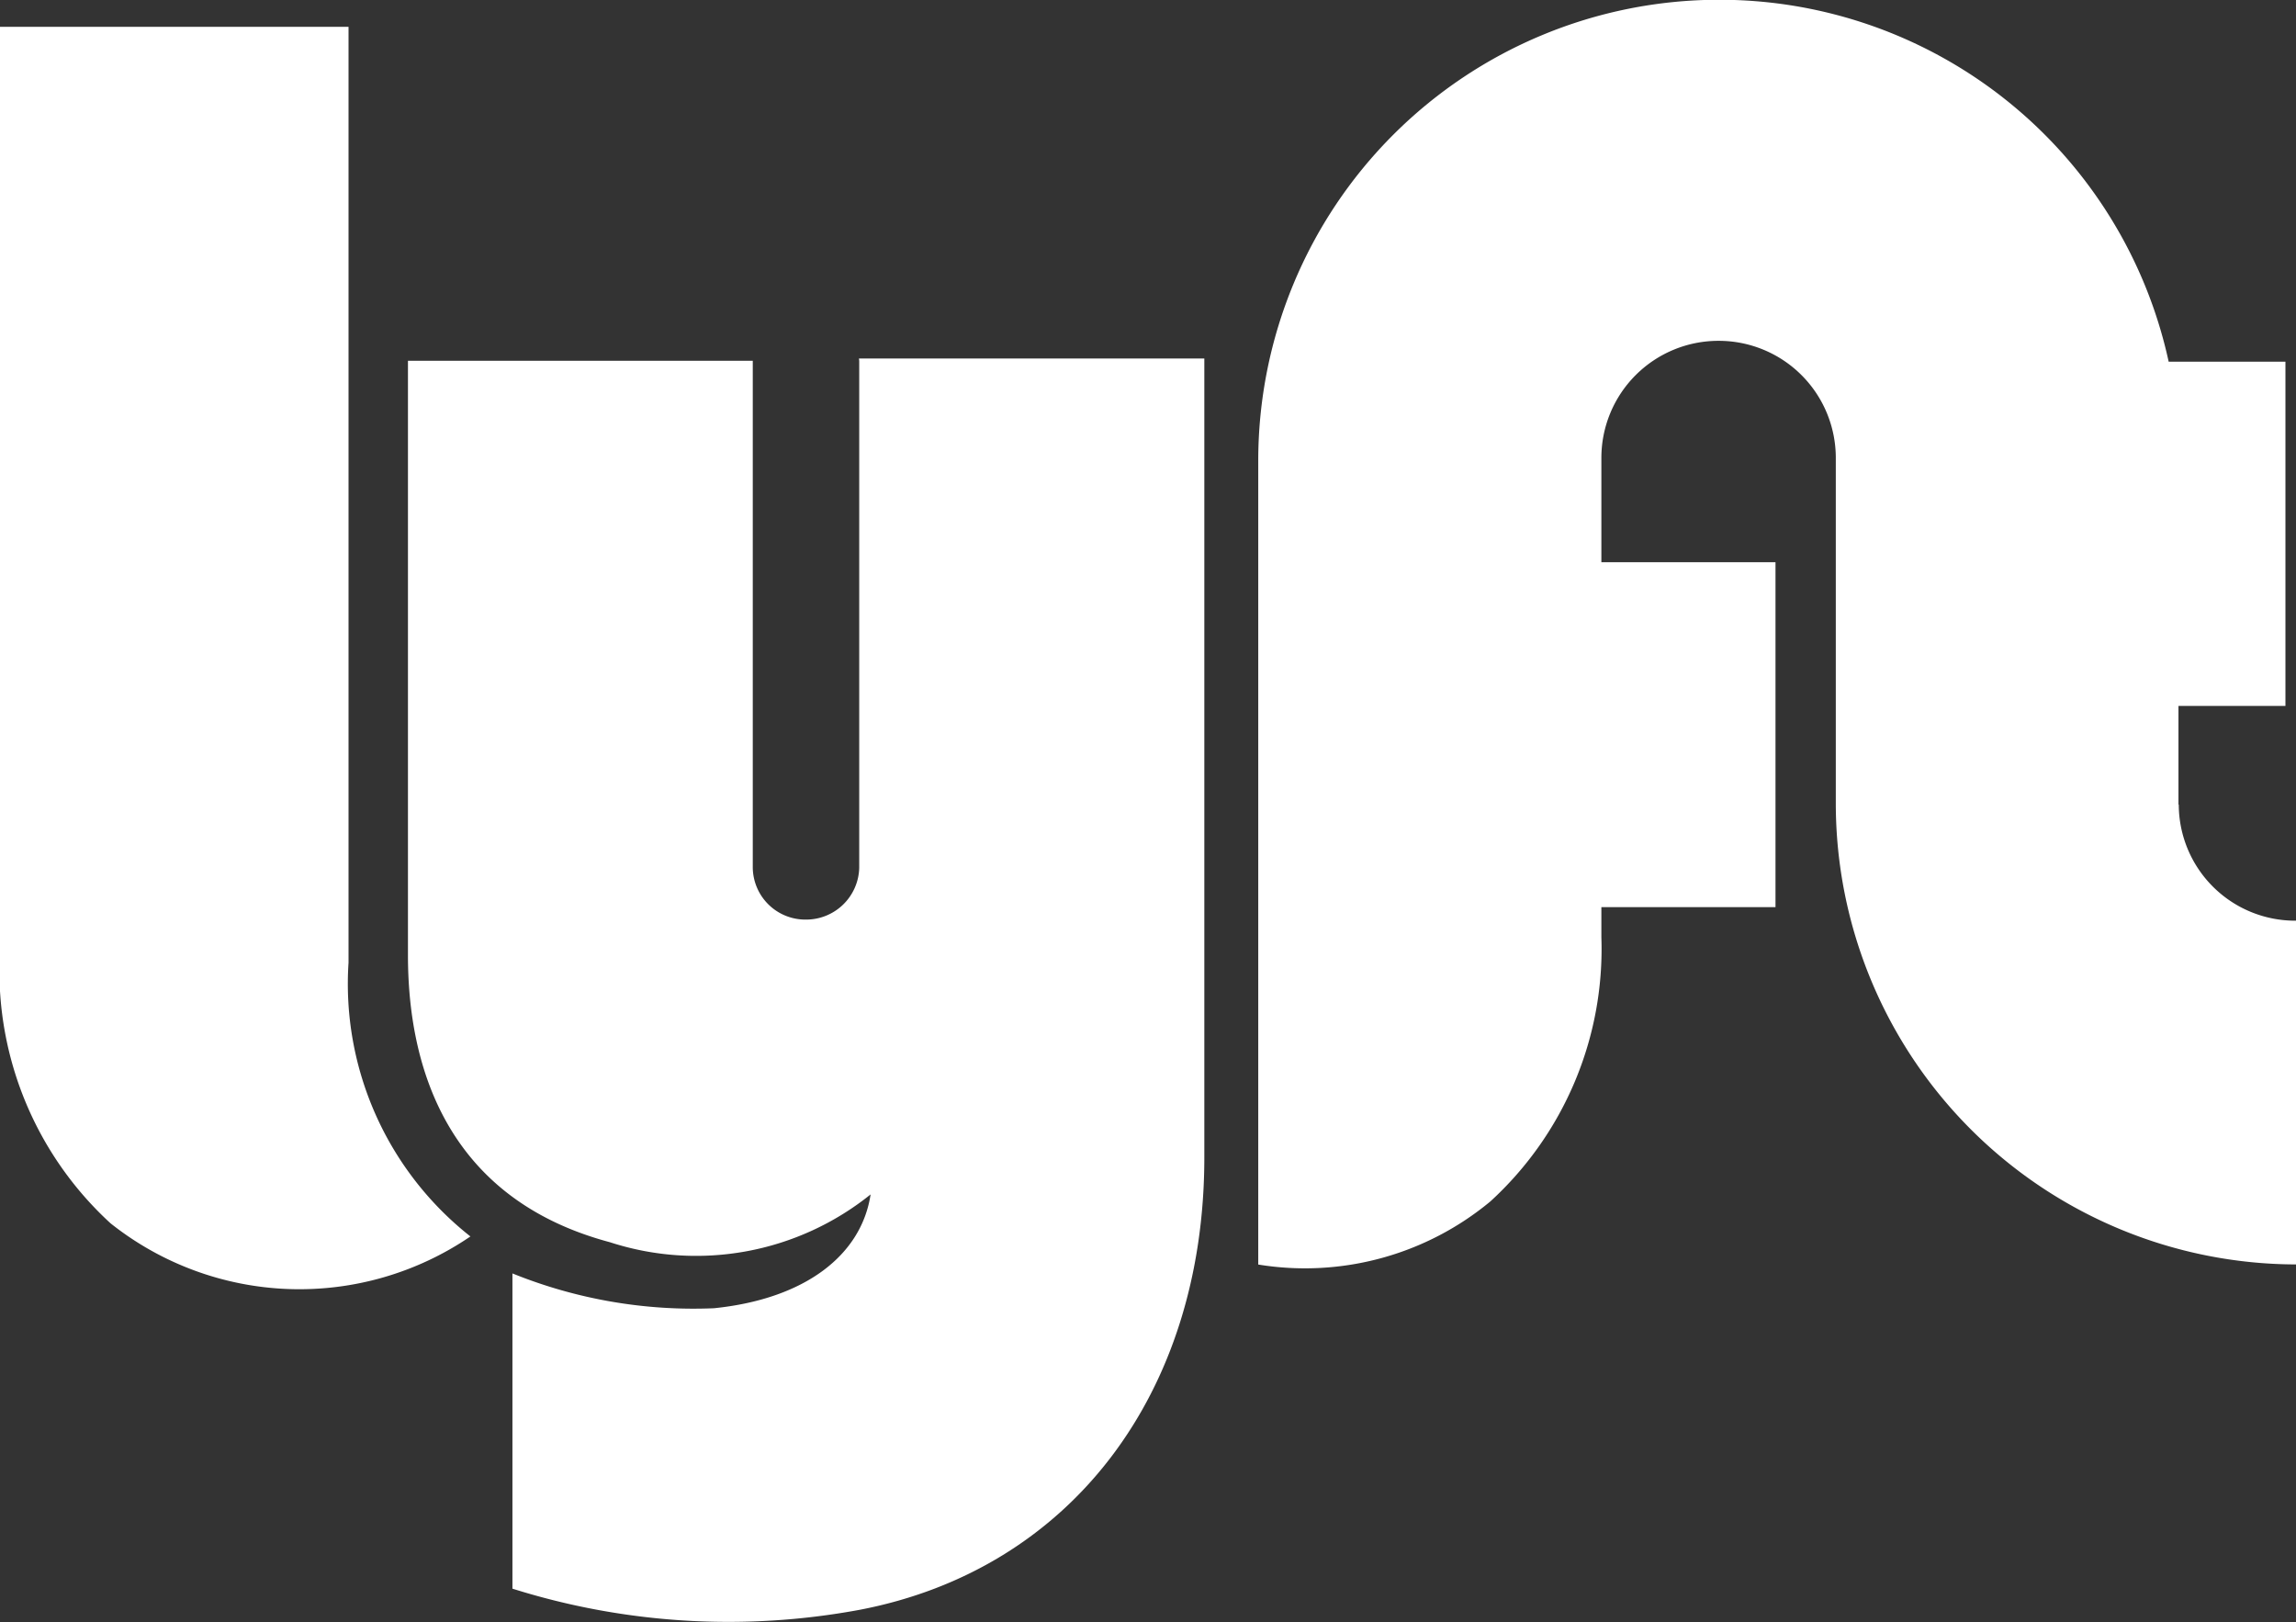
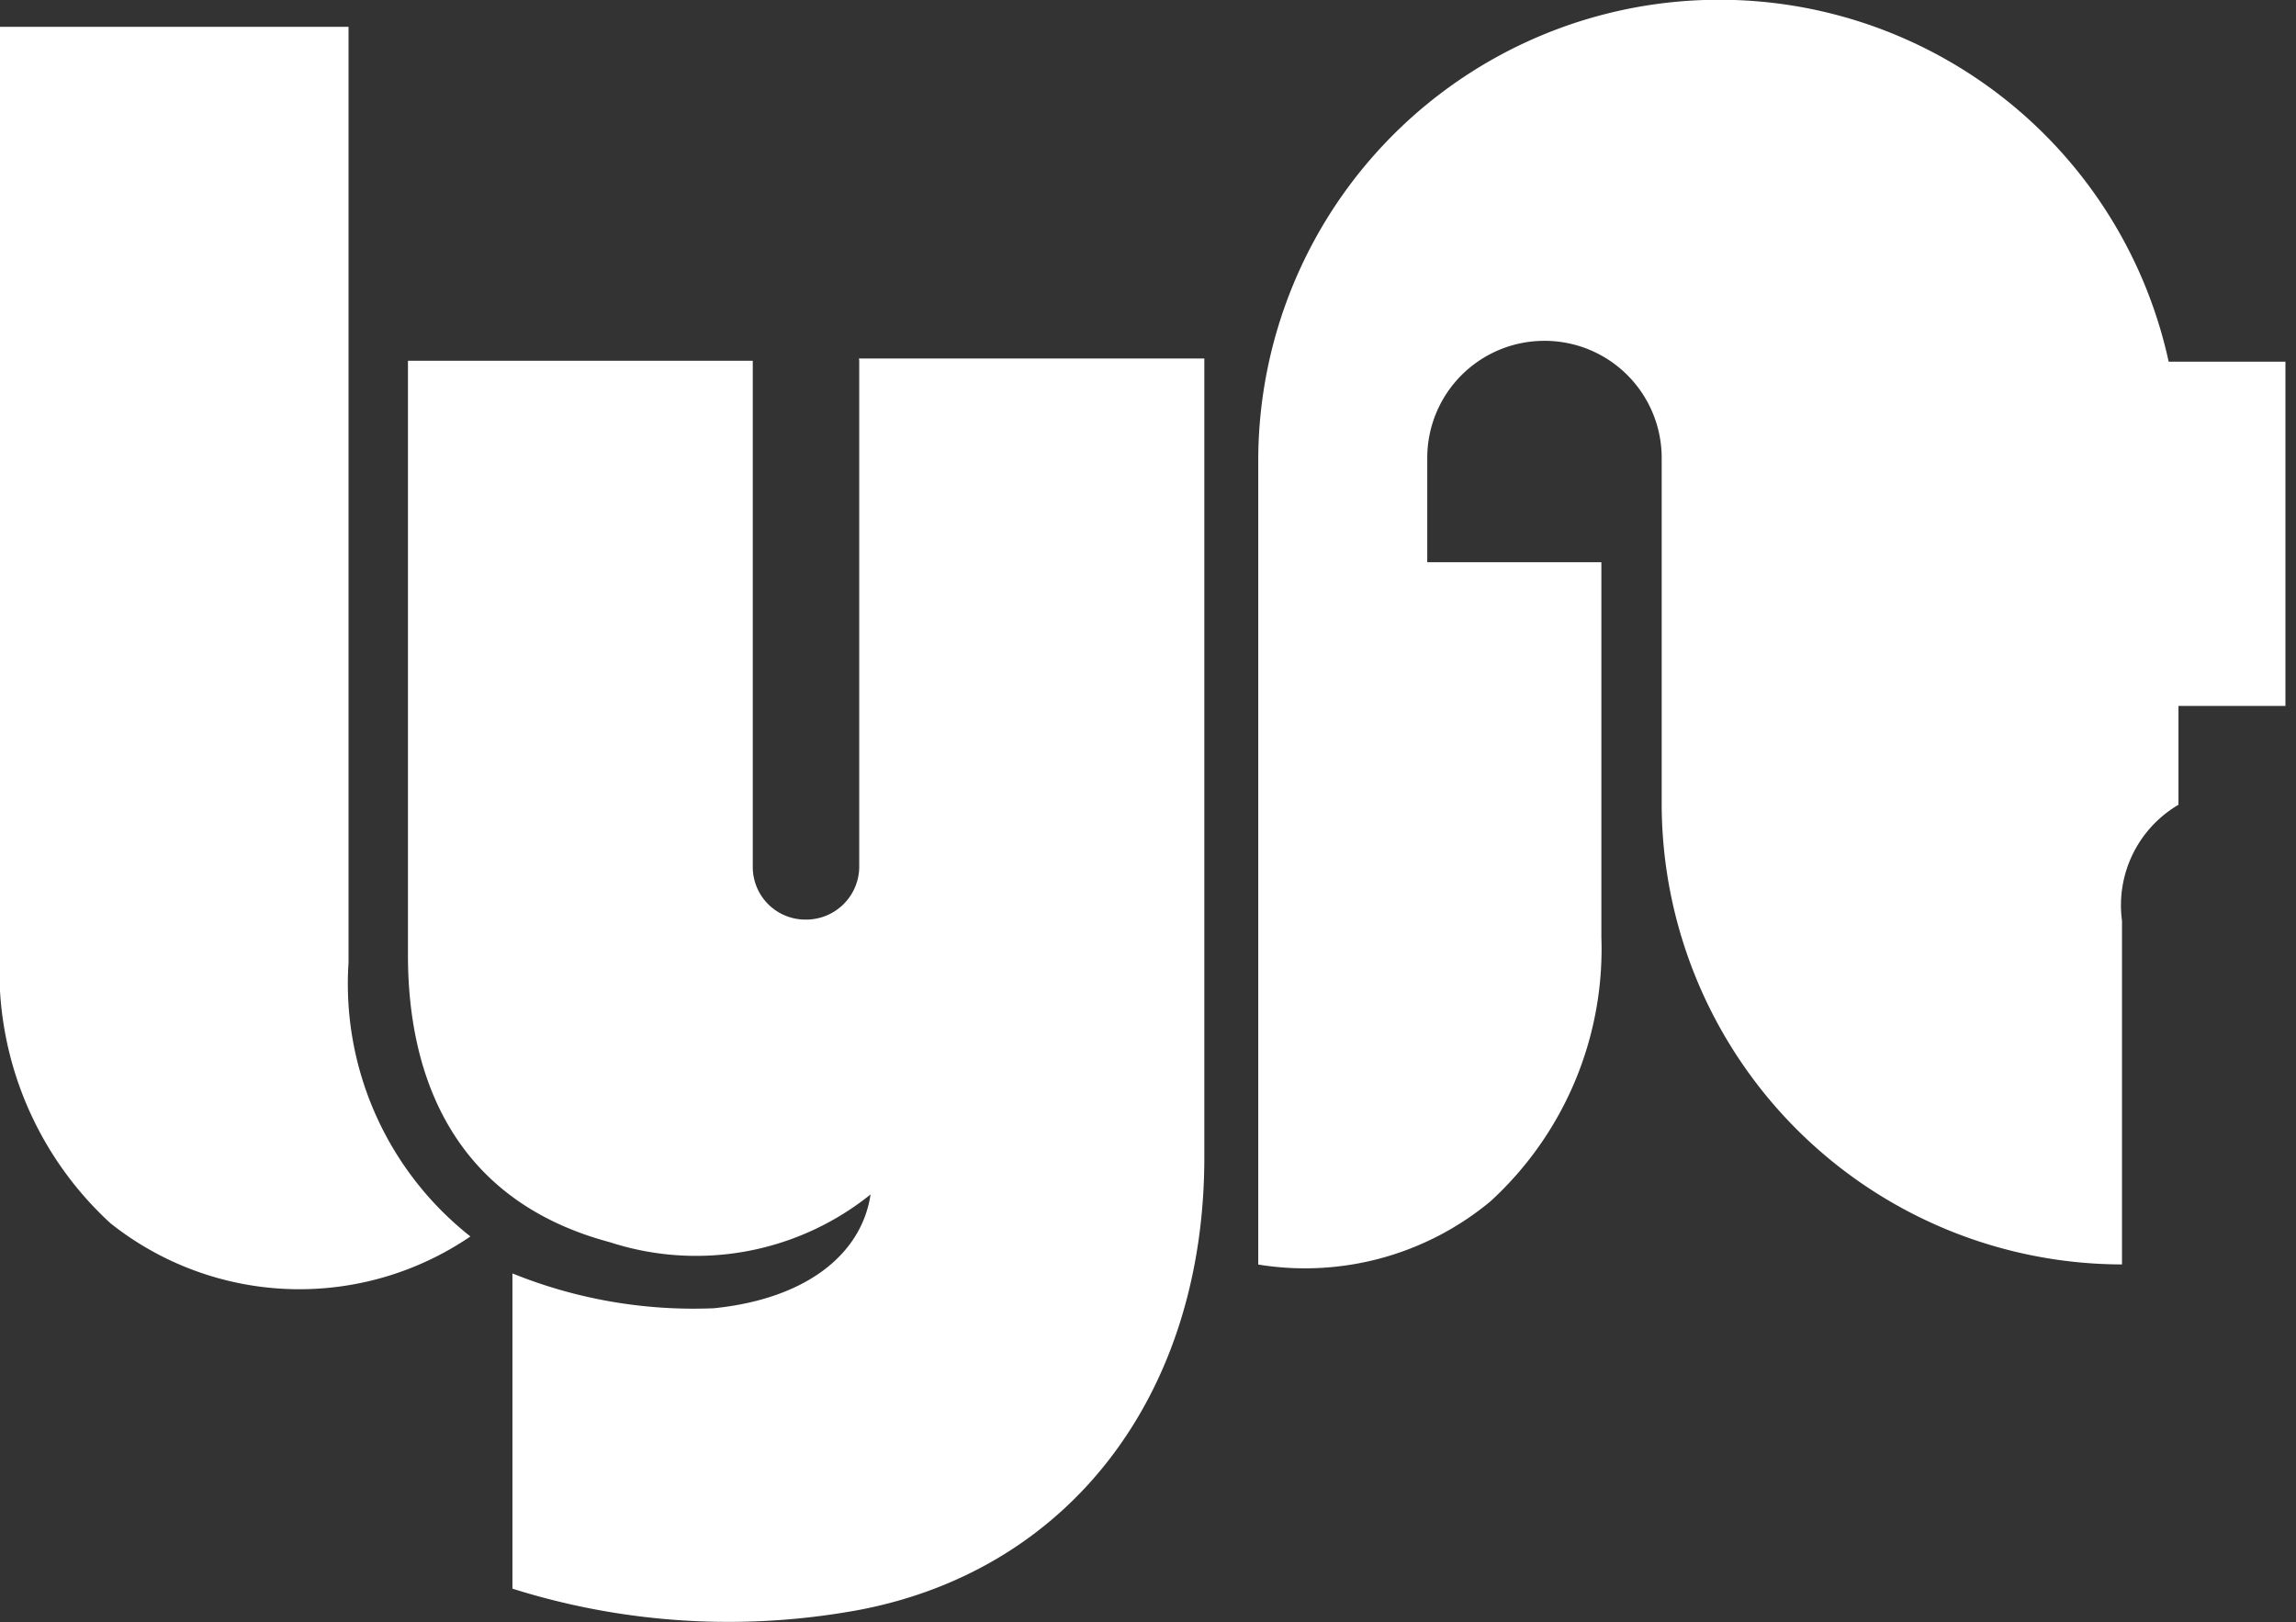
<svg xmlns="http://www.w3.org/2000/svg" width="39.559" height="27.95" viewBox="0 0 39.559 27.95">
  <rect x="0" y="0" width="39.559" height="27.95" fill="#333333" stroke="none" />
-   <path id="Path_325" data-name="Path 325" d="M-968.561,1272.13v8.735a.915.915,0,0,1-.922.892.906.906,0,0,1-.912-.892v-8.735h-5.941v10.245c0,1.843.618,4.177,3.481,4.941a4.8,4.8,0,0,0,4.49-.824c-.157,1.039-1.118,1.8-2.7,1.961a8.318,8.318,0,0,1-3.471-.6v5.431a12.386,12.386,0,0,0,5.99.363c3.637-.7,5.931-3.735,5.931-7.794V1272.09h-5.951m22.735,7.686v-1.7h1.843v-5.931H-946a7.92,7.92,0,0,0-7.755-6.235,7.941,7.941,0,0,0-7.931,7.931V1287.7a5,5,0,0,0,4-1.088,5.894,5.894,0,0,0,1.912-4.549v-.52h3V1275.6h-3v-1.794a2.017,2.017,0,0,1,2.019-2.02,2.017,2.017,0,0,1,2.02,2.02v5.951a7.944,7.944,0,0,0,7.931,7.941v-5.922A2.006,2.006,0,0,1-945.826,1279.776Zm-37.539-13.4h6.01V1282.5a5.541,5.541,0,0,0,2.1,4.716,5.229,5.229,0,0,1-6.2-.226,5.9,5.9,0,0,1-1.912-4.549Z" transform="translate(983.365 -1265.914)" fill="#fff" />
+   <path id="Path_325" data-name="Path 325" d="M-968.561,1272.13v8.735a.915.915,0,0,1-.922.892.906.906,0,0,1-.912-.892v-8.735h-5.941v10.245c0,1.843.618,4.177,3.481,4.941a4.8,4.8,0,0,0,4.49-.824c-.157,1.039-1.118,1.8-2.7,1.961a8.318,8.318,0,0,1-3.471-.6v5.431a12.386,12.386,0,0,0,5.99.363c3.637-.7,5.931-3.735,5.931-7.794V1272.09h-5.951m22.735,7.686v-1.7h1.843v-5.931H-946a7.92,7.92,0,0,0-7.755-6.235,7.941,7.941,0,0,0-7.931,7.931V1287.7a5,5,0,0,0,4-1.088,5.894,5.894,0,0,0,1.912-4.549v-.52V1275.6h-3v-1.794a2.017,2.017,0,0,1,2.019-2.02,2.017,2.017,0,0,1,2.02,2.02v5.951a7.944,7.944,0,0,0,7.931,7.941v-5.922A2.006,2.006,0,0,1-945.826,1279.776Zm-37.539-13.4h6.01V1282.5a5.541,5.541,0,0,0,2.1,4.716,5.229,5.229,0,0,1-6.2-.226,5.9,5.9,0,0,1-1.912-4.549Z" transform="translate(983.365 -1265.914)" fill="#fff" />
</svg>